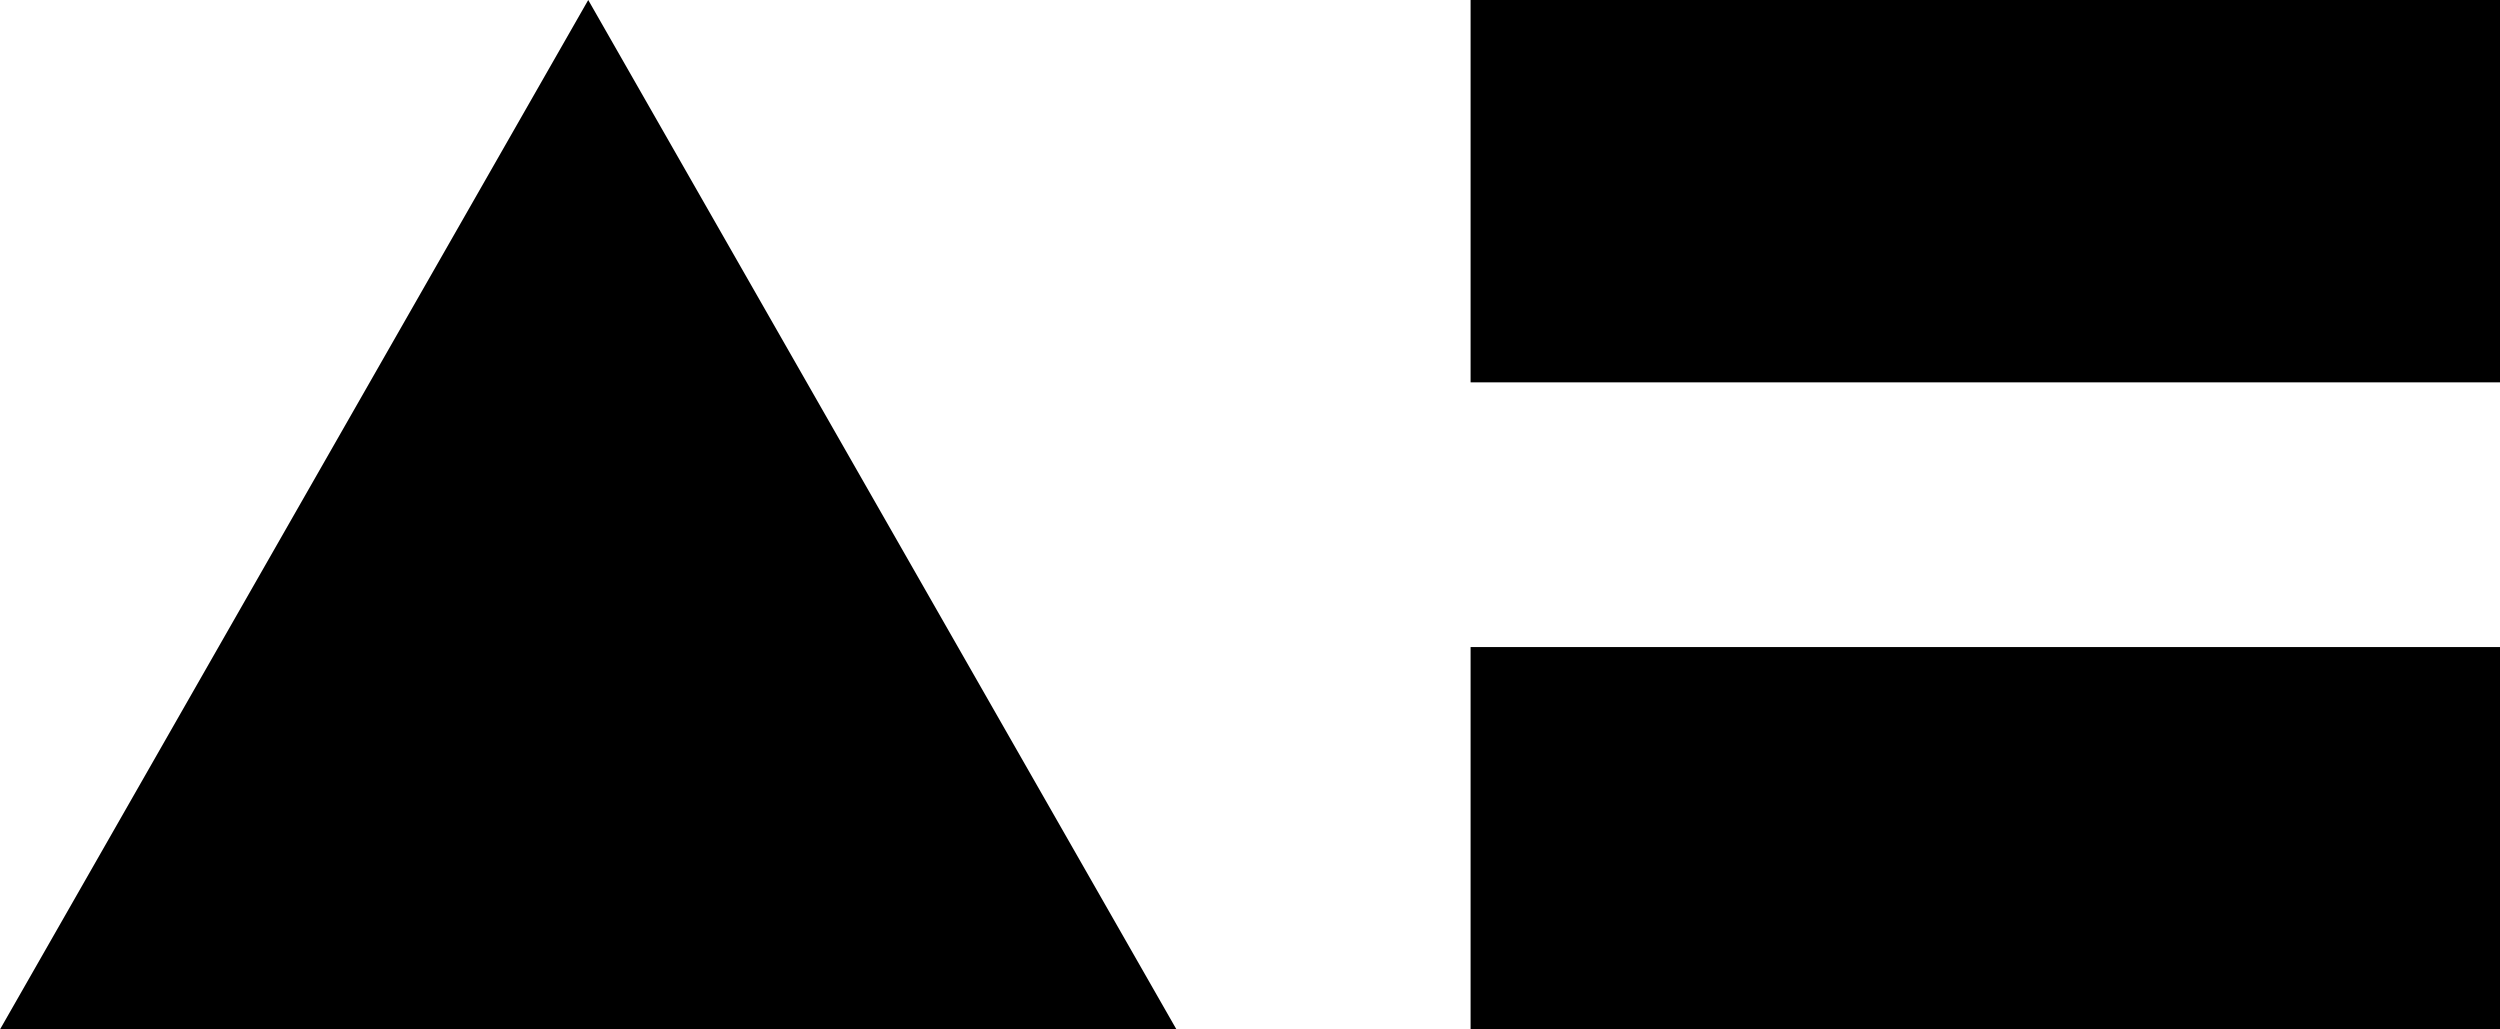
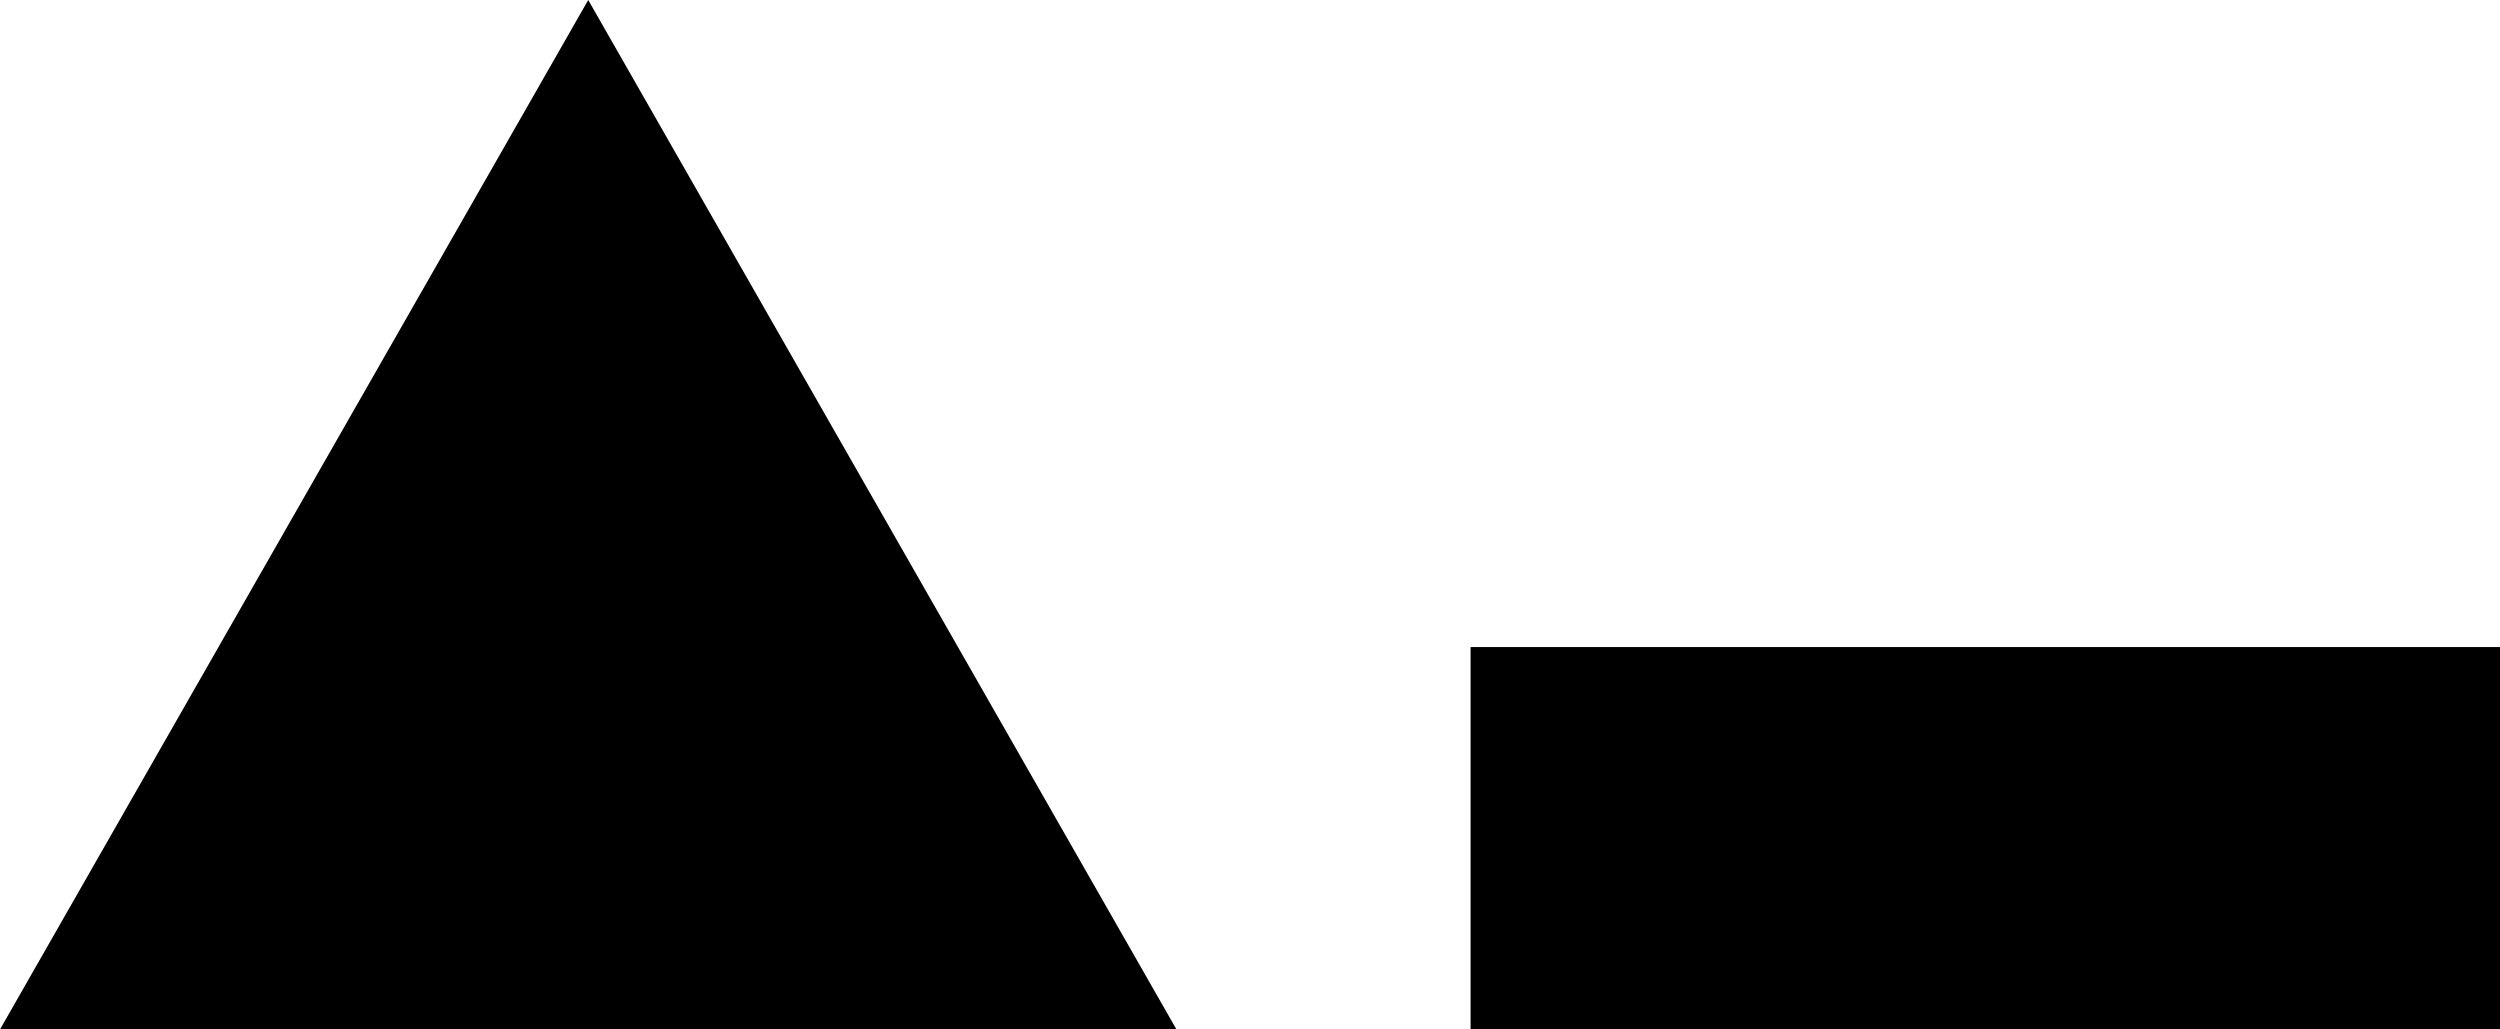
<svg xmlns="http://www.w3.org/2000/svg" width="85" height="35" viewBox="0 0 85 35">
  <polygon points="0,35 40,35 20,0" fill="currentColor" />
-   <rect x="50" y="0" width="35" height="13" fill="currentColor" />
  <rect x="50" y="22" width="35" height="13" fill="currentColor" />
</svg>